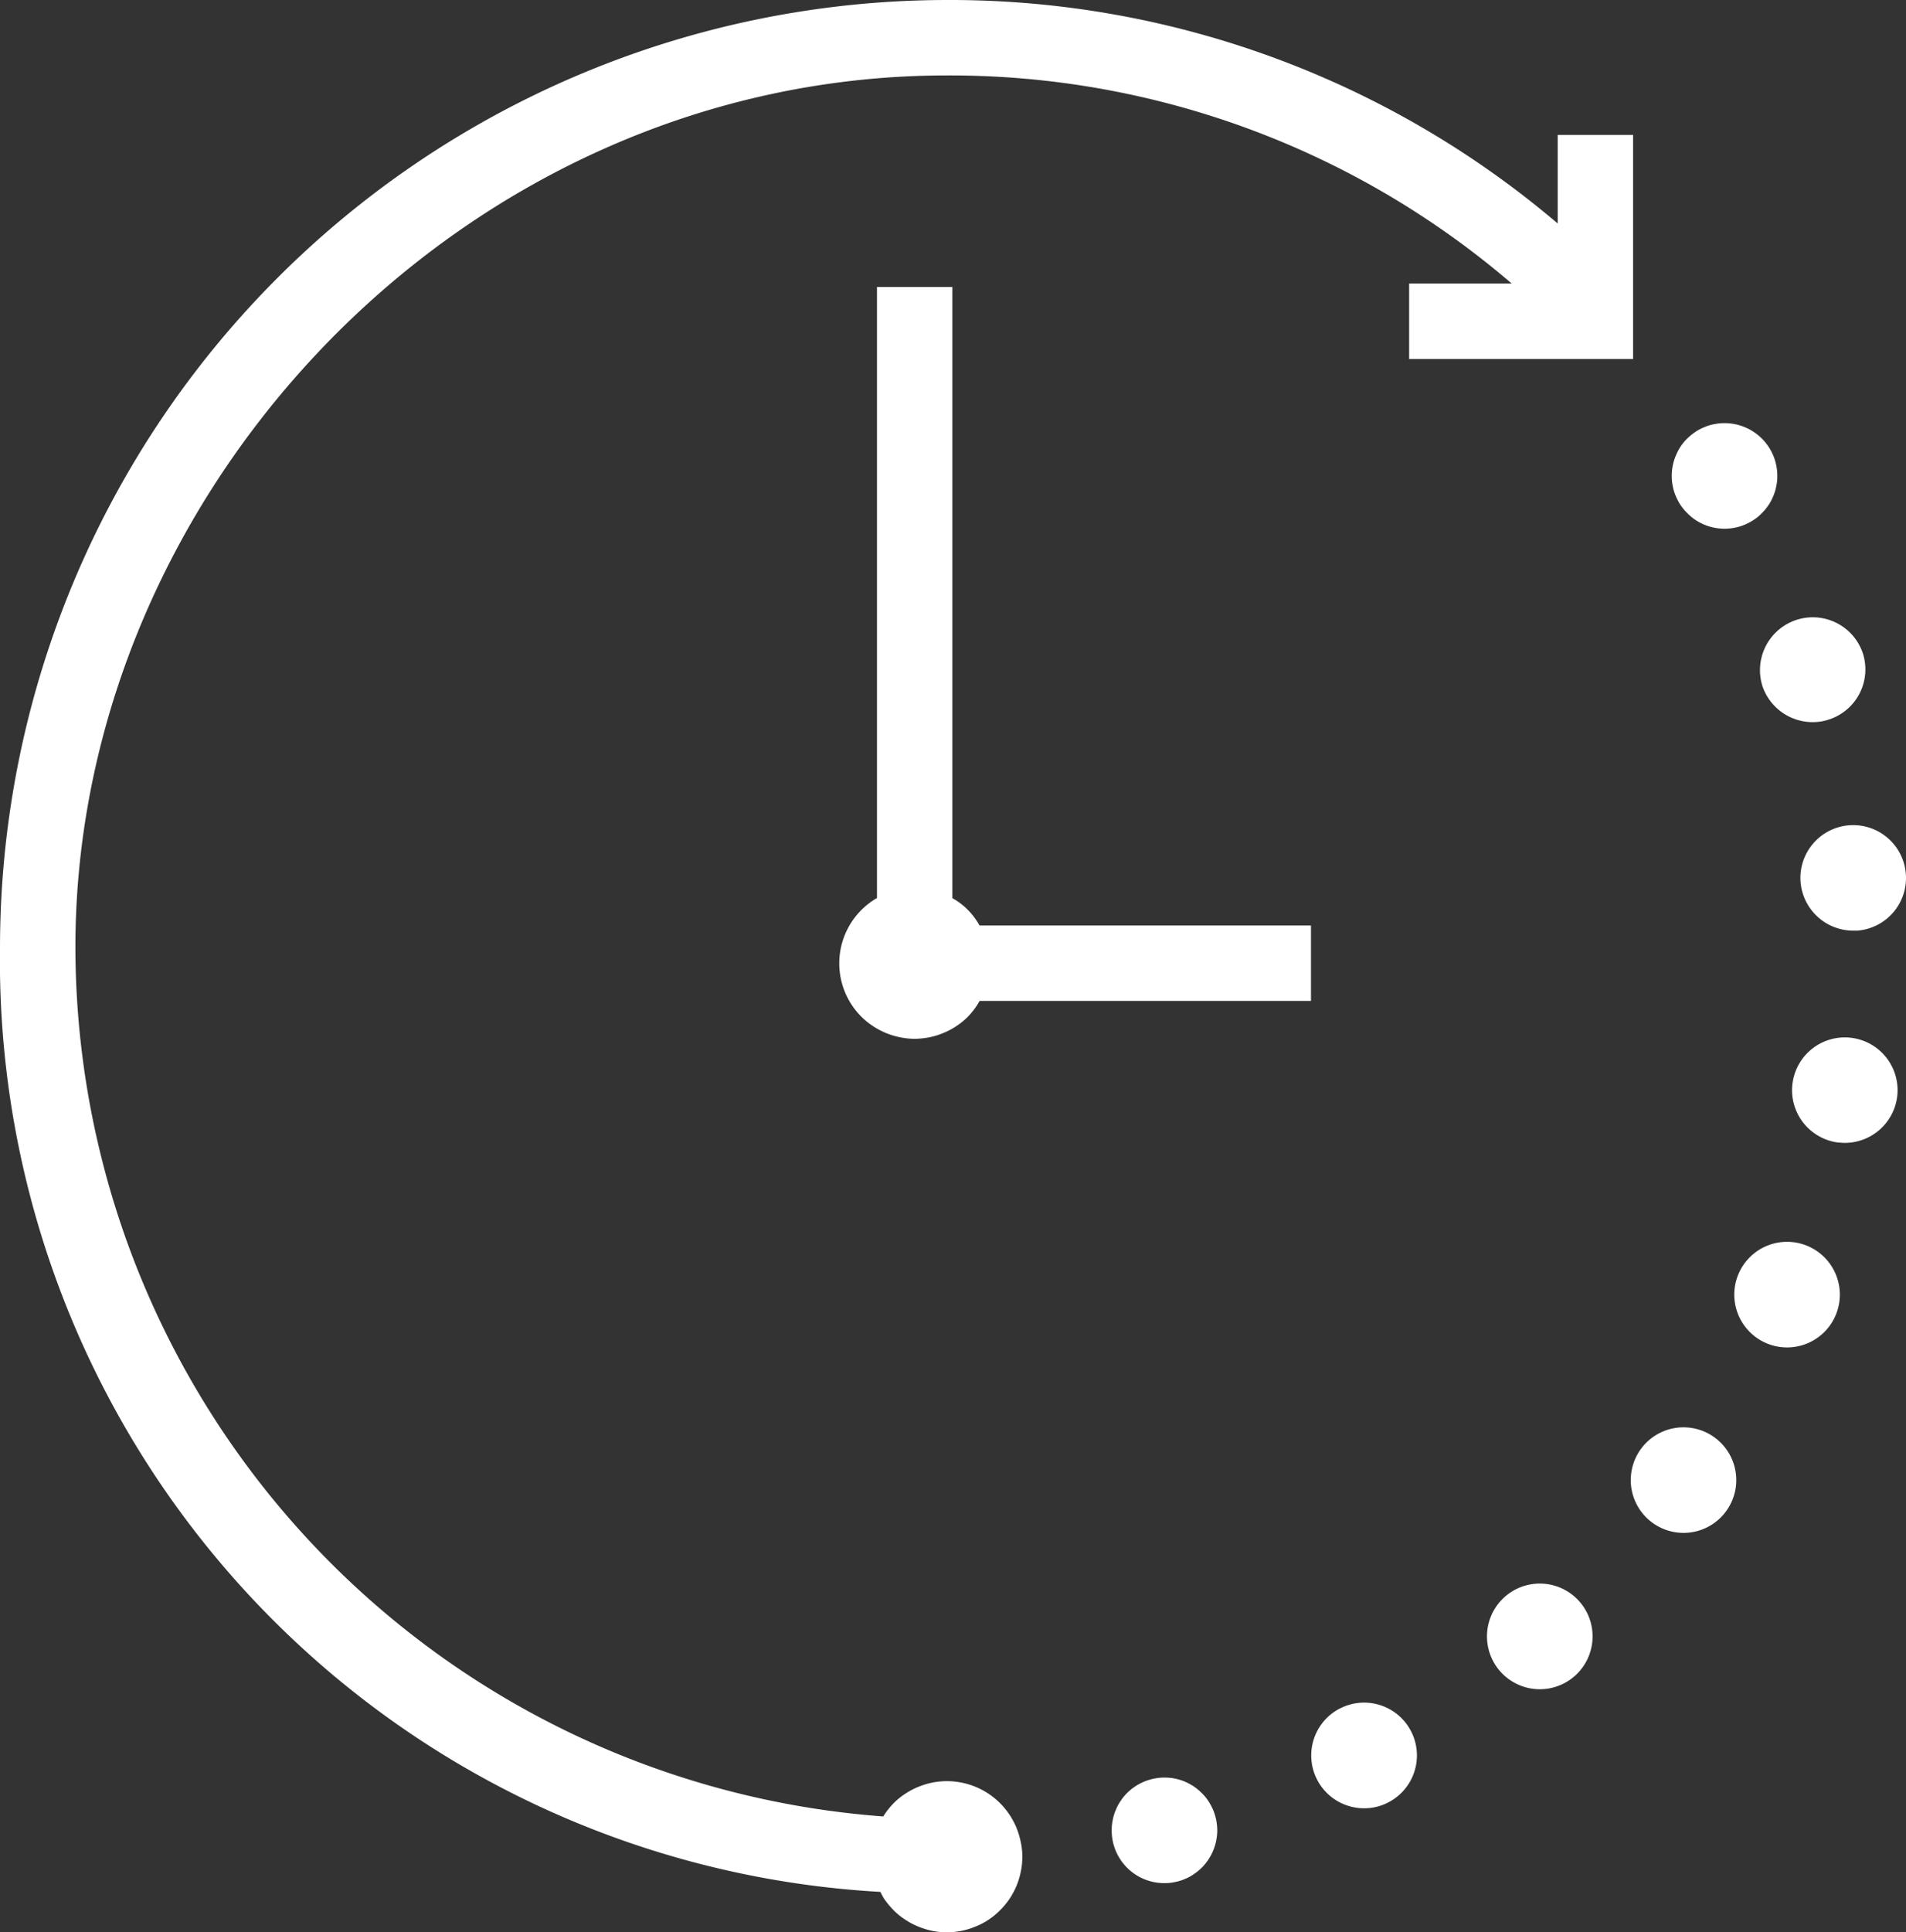
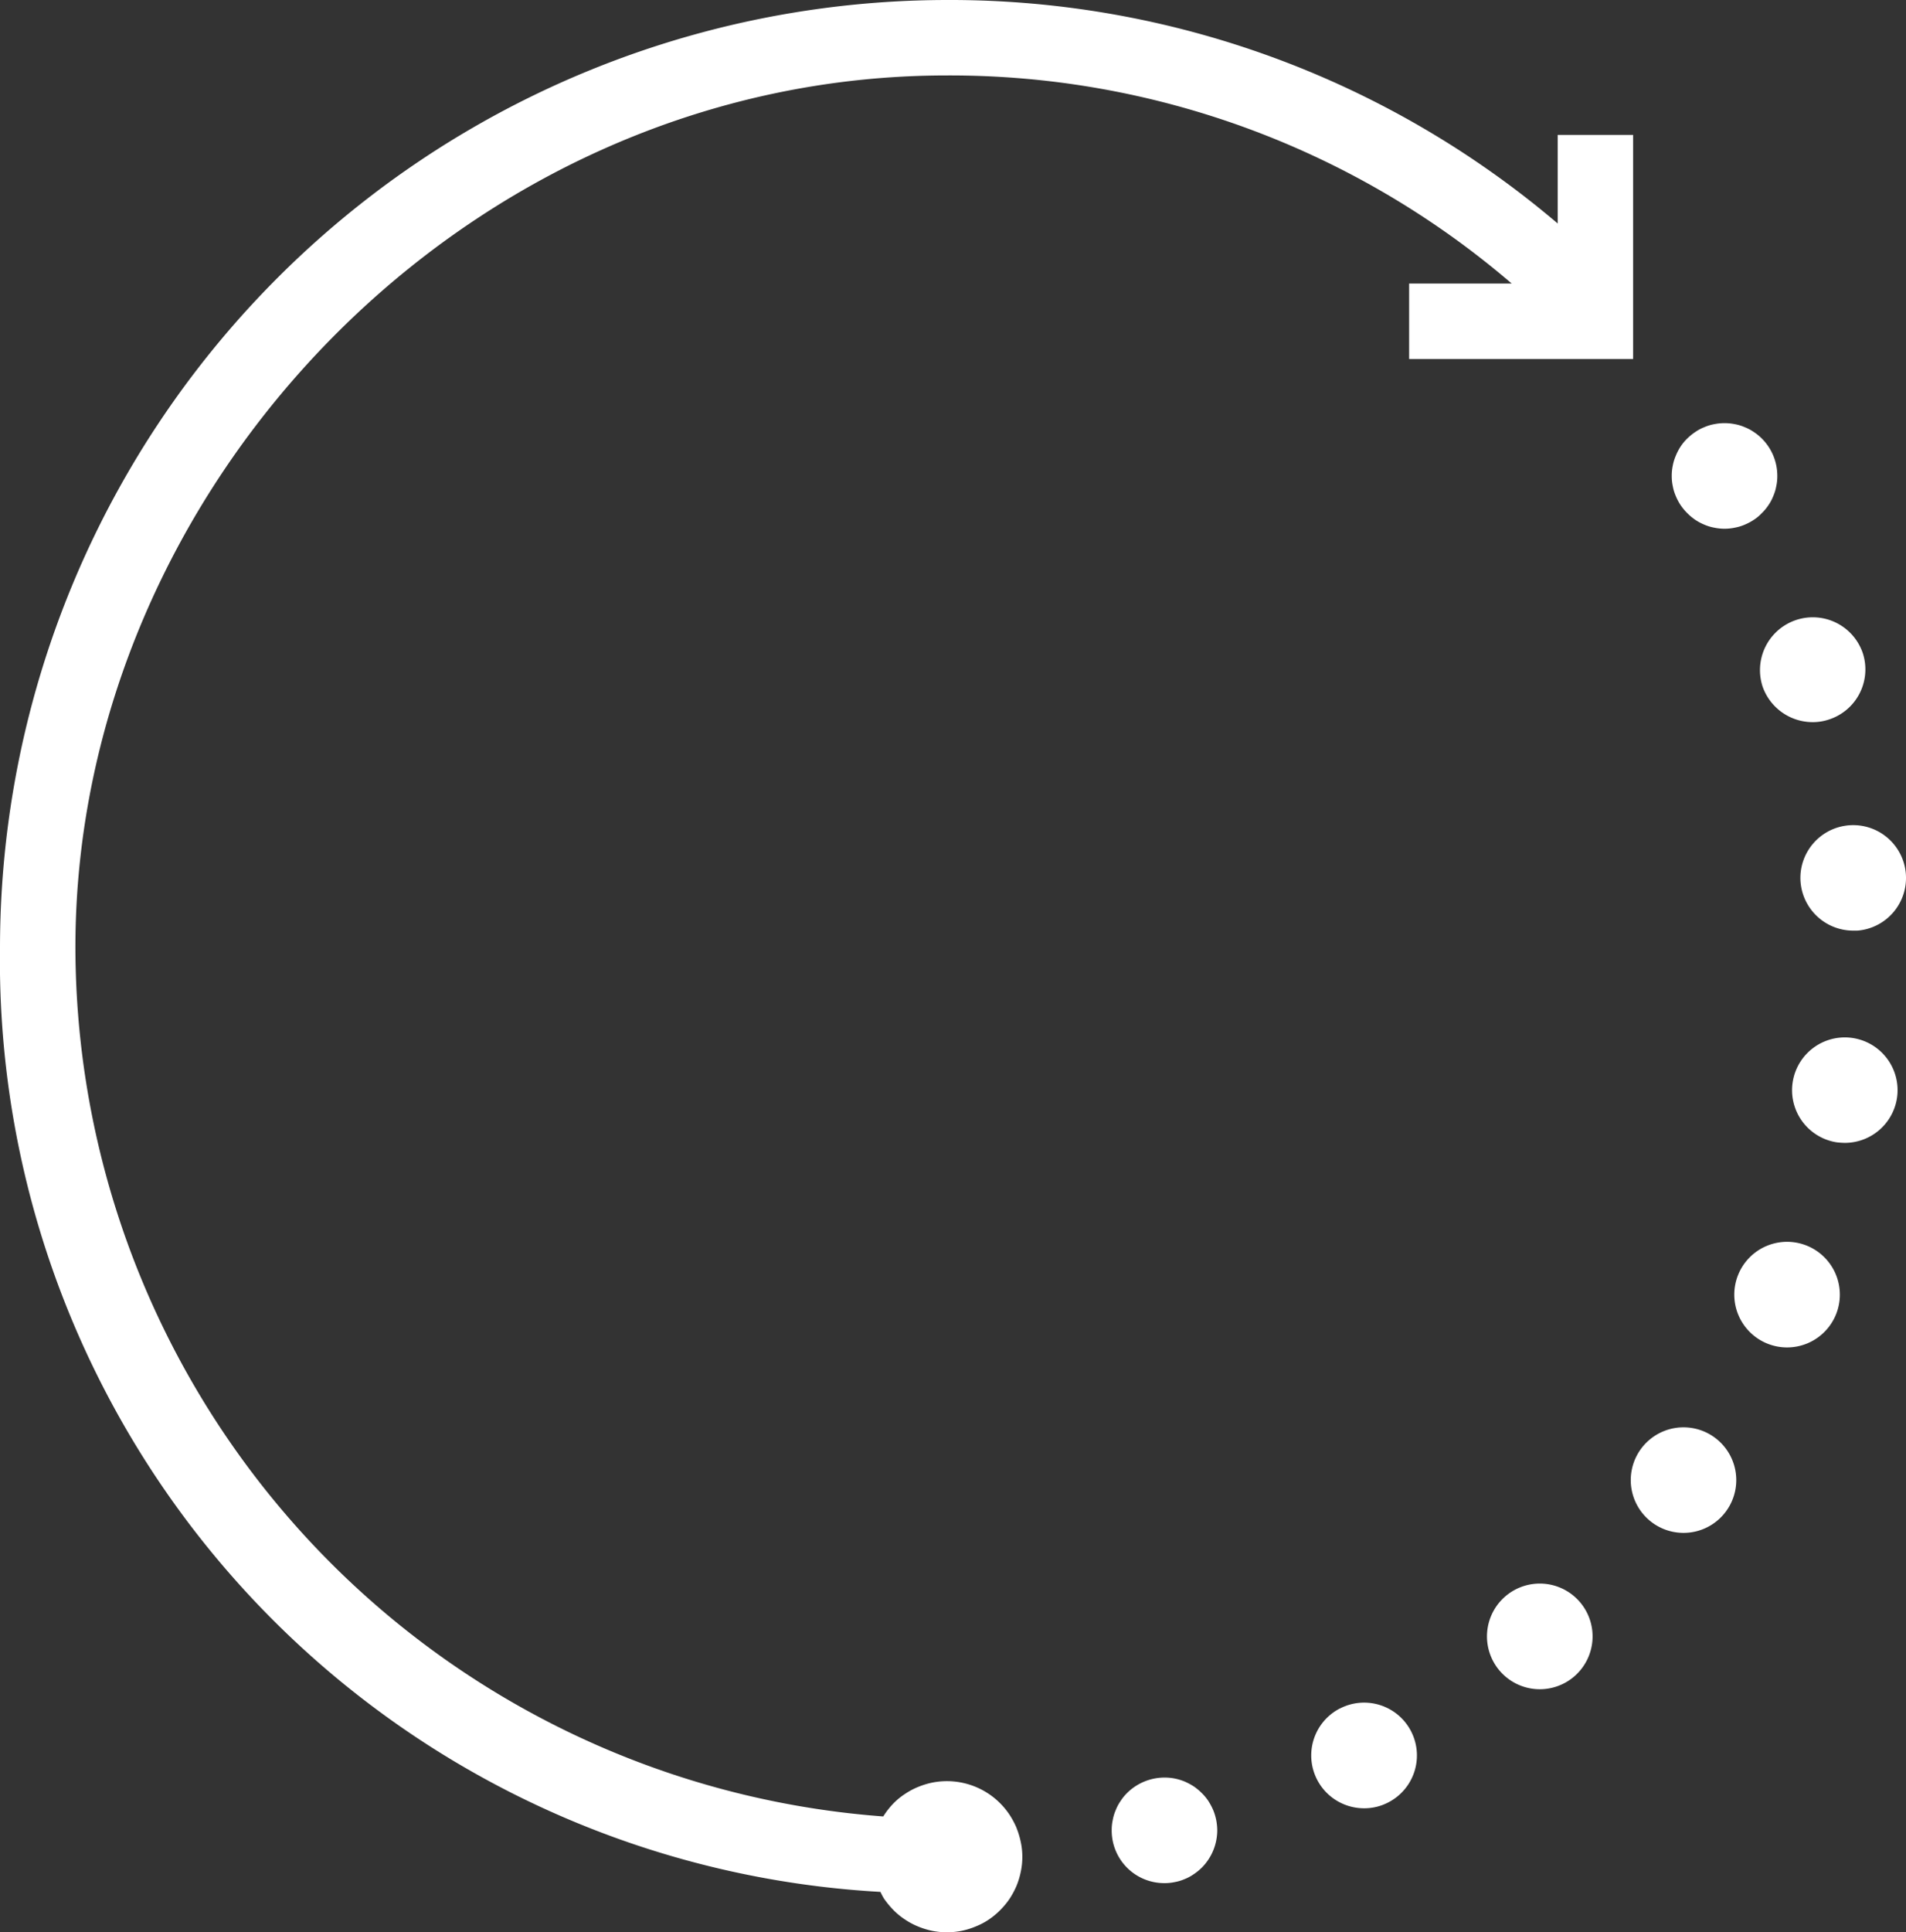
<svg xmlns="http://www.w3.org/2000/svg" id="REACTIVITE_1_" data-name="REACTIVITE (1)" width="67.64" height="68.544" viewBox="0 0 67.64 68.544">
  <rect x="0" y="0" width="67.64" height="68.544" fill="#333333" stroke="none" />
  <path id="Tracé_1115" data-name="Tracé 1115" d="M110.975,30.632a1.85,1.85,0,0,0,.171.321,2,2,0,0,0,.519.519,1.85,1.85,0,0,0,.321.171,1.587,1.587,0,0,0,.353.107,1.787,1.787,0,0,0,.728,0,1.587,1.587,0,0,0,.353-.107,1.85,1.85,0,0,0,.321-.171,1.509,1.509,0,0,0,.284-.236,1.7,1.7,0,0,0,.236-.284,1.547,1.547,0,0,0,.171-.321,1.587,1.587,0,0,0,.107-.353,1.648,1.648,0,0,0,.037-.364,1.867,1.867,0,0,0-.551-1.328,1.718,1.718,0,0,0-.284-.23,1.547,1.547,0,0,0-.321-.171,1.587,1.587,0,0,0-.353-.107,1.852,1.852,0,0,0-.728,0,1.587,1.587,0,0,0-.353.107,1.547,1.547,0,0,0-.321.171,1.974,1.974,0,0,0-.284.23,1.7,1.7,0,0,0-.236.284,1.9,1.9,0,0,0-.171.327,1.632,1.632,0,0,0-.107.348,1.73,1.73,0,0,0-.037.369,1.647,1.647,0,0,0,.037.364A1.587,1.587,0,0,0,110.975,30.632Z" transform="translate(-51.503 -13.032)" fill="#fff" />
  <path id="Tracé_1116" data-name="Tracé 1116" d="M87.941,113.04h0a1.874,1.874,0,0,0,.862,3.538,1.828,1.828,0,0,0,.862-.209,1.873,1.873,0,0,0-1.718-3.33Z" transform="translate(-40.396 -52.434)" fill="#fff" />
  <path id="Tracé_1117" data-name="Tracé 1117" d="M116.754,43.3a1.884,1.884,0,0,0,1.788,1.3,1.8,1.8,0,0,0,.573-.091,1.868,1.868,0,0,0,1.21-2.35h0a1.874,1.874,0,0,0-3.57,1.14Z" transform="translate(-54.216 -18.984)" fill="#fff" />
  <path id="Tracé_1118" data-name="Tracé 1118" d="M101.879,105.6a1.874,1.874,0,1,0-.2,2.639A1.875,1.875,0,0,0,101.879,105.6Z" transform="translate(-45.812 -48.772)" fill="#fff" />
  <path id="Tracé_1119" data-name="Tracé 1119" d="M119.365,56.693a1.877,1.877,0,0,0,1.868,1.729h.145a1.874,1.874,0,1,0-2.013-1.724Z" transform="translate(-55.467 -25.41)" fill="#fff" />
  <path id="Tracé_1120" data-name="Tracé 1120" d="M122.528,70.9h0a1.872,1.872,0,1,0-2.147,1.563,2.822,2.822,0,0,0,.3.021A1.876,1.876,0,0,0,122.528,70.9Z" transform="translate(-55.209 -31.943)" fill="#fff" />
  <path id="Tracé_1121" data-name="Tracé 1121" d="M117.567,82.435a1.873,1.873,0,1,0,1.012,2.446A1.874,1.874,0,0,0,117.567,82.435Z" transform="translate(-53.429 -38.241)" fill="#fff" />
  <path id="Tracé_1122" data-name="Tracé 1122" d="M111.5,97.55a1.872,1.872,0,1,0-1.52.776,1.869,1.869,0,0,0,1.52-.776Z" transform="translate(-50.238 -43.951)" fill="#fff" />
  <path id="Tracé_1123" data-name="Tracé 1123" d="M76.612,121.223a1.973,1.973,0,0,0,.284-.23,1.889,1.889,0,0,0,.551-1.328,2.047,2.047,0,0,0-.037-.364,1.93,1.93,0,0,0-.107-.353,2.3,2.3,0,0,0-.171-.321,1.7,1.7,0,0,0-.236-.284,2.009,2.009,0,0,0-.284-.236,2.3,2.3,0,0,0-.321-.171,1.93,1.93,0,0,0-.353-.107,1.893,1.893,0,0,0-1.692.514,1.668,1.668,0,0,0-.23.284,1.546,1.546,0,0,0-.171.321,1.587,1.587,0,0,0-.107.353,1.647,1.647,0,0,0-.037.364,1.864,1.864,0,0,0,1.874,1.874,1.647,1.647,0,0,0,.364-.037,1.587,1.587,0,0,0,.353-.107A1.547,1.547,0,0,0,76.612,121.223Z" transform="translate(-34.249 -54.74)" fill="#fff" />
-   <path id="Tracé_1124" data-name="Tracé 1124" d="M56.978,19.02V40.694a2.676,2.676,0,0,0-.557,4.207,2.72,2.72,0,0,0,1.895.787,2.907,2.907,0,0,0,.525-.054,2.684,2.684,0,0,0,.5-.155,2.538,2.538,0,0,0,.46-.246,2.447,2.447,0,0,0,.407-.332,2.633,2.633,0,0,0,.412-.557h11.76V41.668H60.618a2.6,2.6,0,0,0-.412-.551,2.447,2.447,0,0,0-.407-.332c-.048-.032-.1-.059-.145-.086V19.02Z" transform="translate(-25.856 -8.839)" fill="#fff" />
  <path id="Tracé_1125" data-name="Tracé 1125" d="M36.073,64.835a2.92,2.92,0,0,0-.246-.46,2.668,2.668,0,0,0-2.751-1.14,2.816,2.816,0,0,0-.5.155,2.538,2.538,0,0,0-.46.246,2.447,2.447,0,0,0-.407.332,2.8,2.8,0,0,0-.364.466A30.961,30.961,0,0,1,2.676,33.6C2.676,17.306,16.546,2.676,33.6,2.676a30.608,30.608,0,0,1,20.047,7.382h-3.64v2.676h7.949V4.786H55.28V7.928A33.3,33.3,0,0,0,33.6,0,33.639,33.639,0,0,0,0,33.6,33.094,33.094,0,0,0,31.245,67.11a2.078,2.078,0,0,0,.128.241,3.093,3.093,0,0,0,.337.407,2.447,2.447,0,0,0,.407.332,2.538,2.538,0,0,0,.46.246,2.817,2.817,0,0,0,.5.155,2.957,2.957,0,0,0,.525.054,2.907,2.907,0,0,0,.525-.054,2.684,2.684,0,0,0,.5-.155,2.416,2.416,0,0,0,.466-.246,2.645,2.645,0,0,0,.4-.332,2.722,2.722,0,0,0,.337-.407,2.92,2.92,0,0,0,.246-.46,2.722,2.722,0,0,0,.15-.5,2.458,2.458,0,0,0,.054-.525,2.408,2.408,0,0,0-.054-.519,2.85,2.85,0,0,0-.15-.5Z" transform="translate(0 0)" fill="#fff" />
</svg>